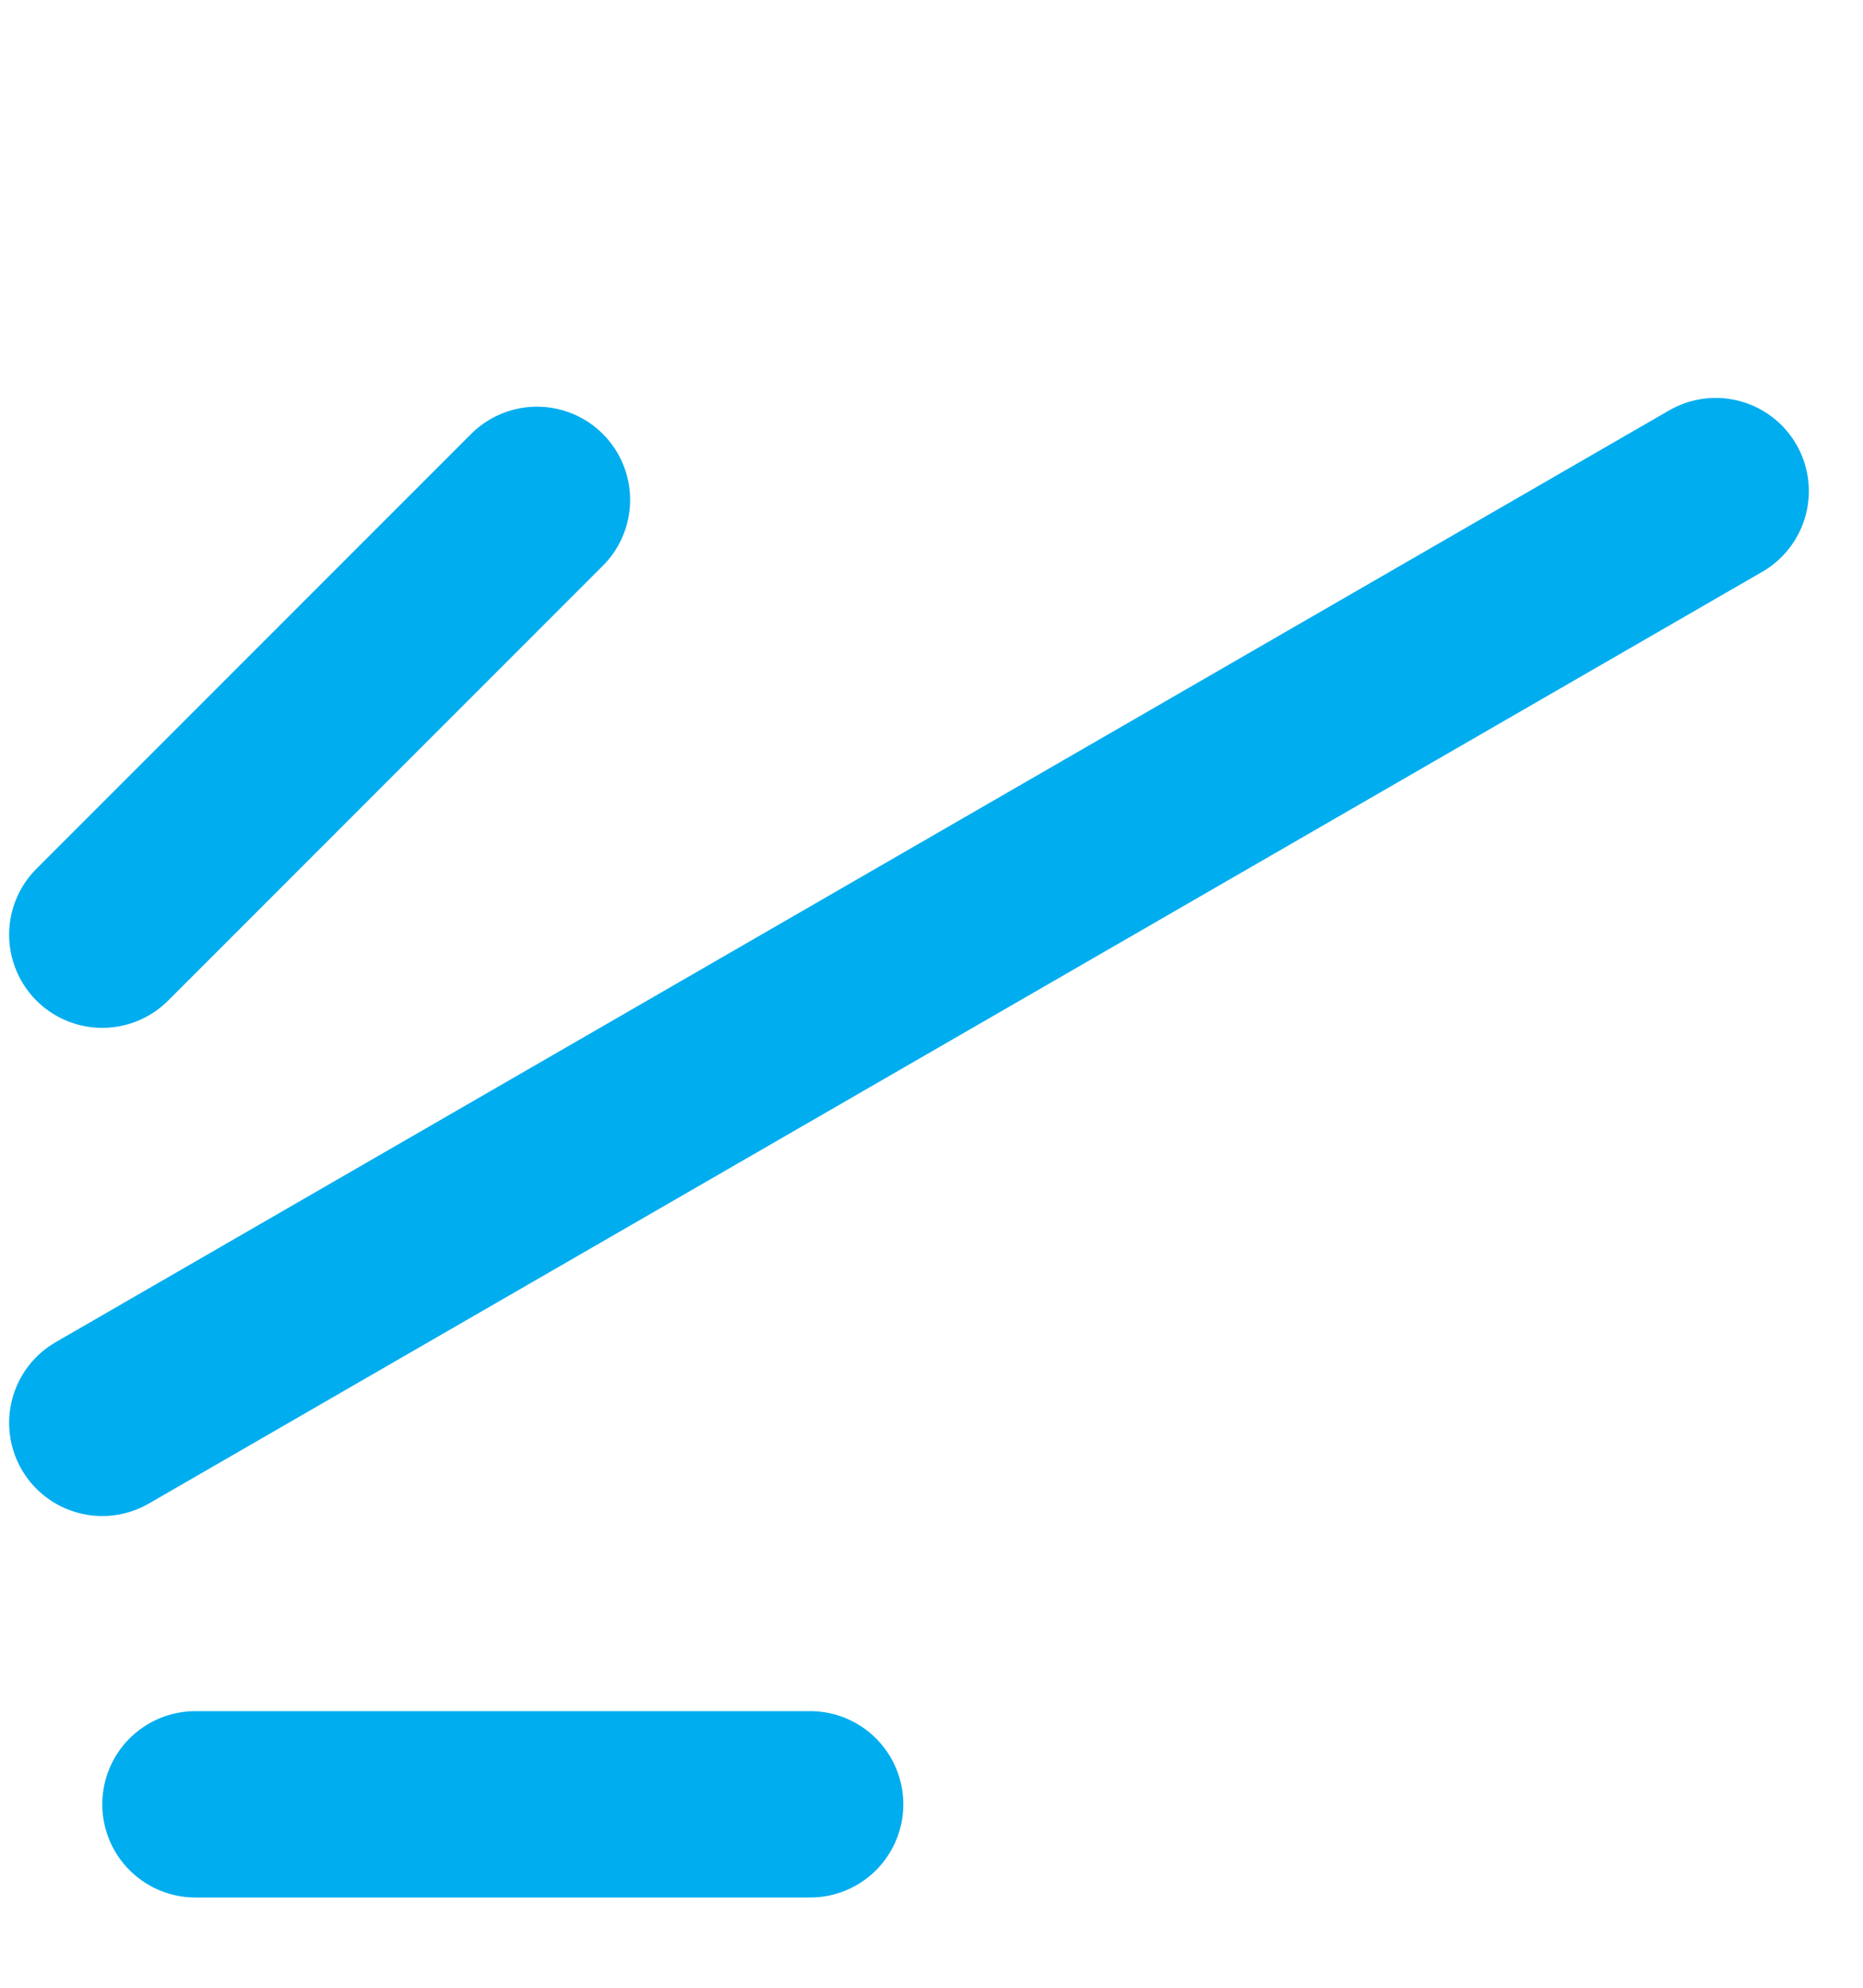
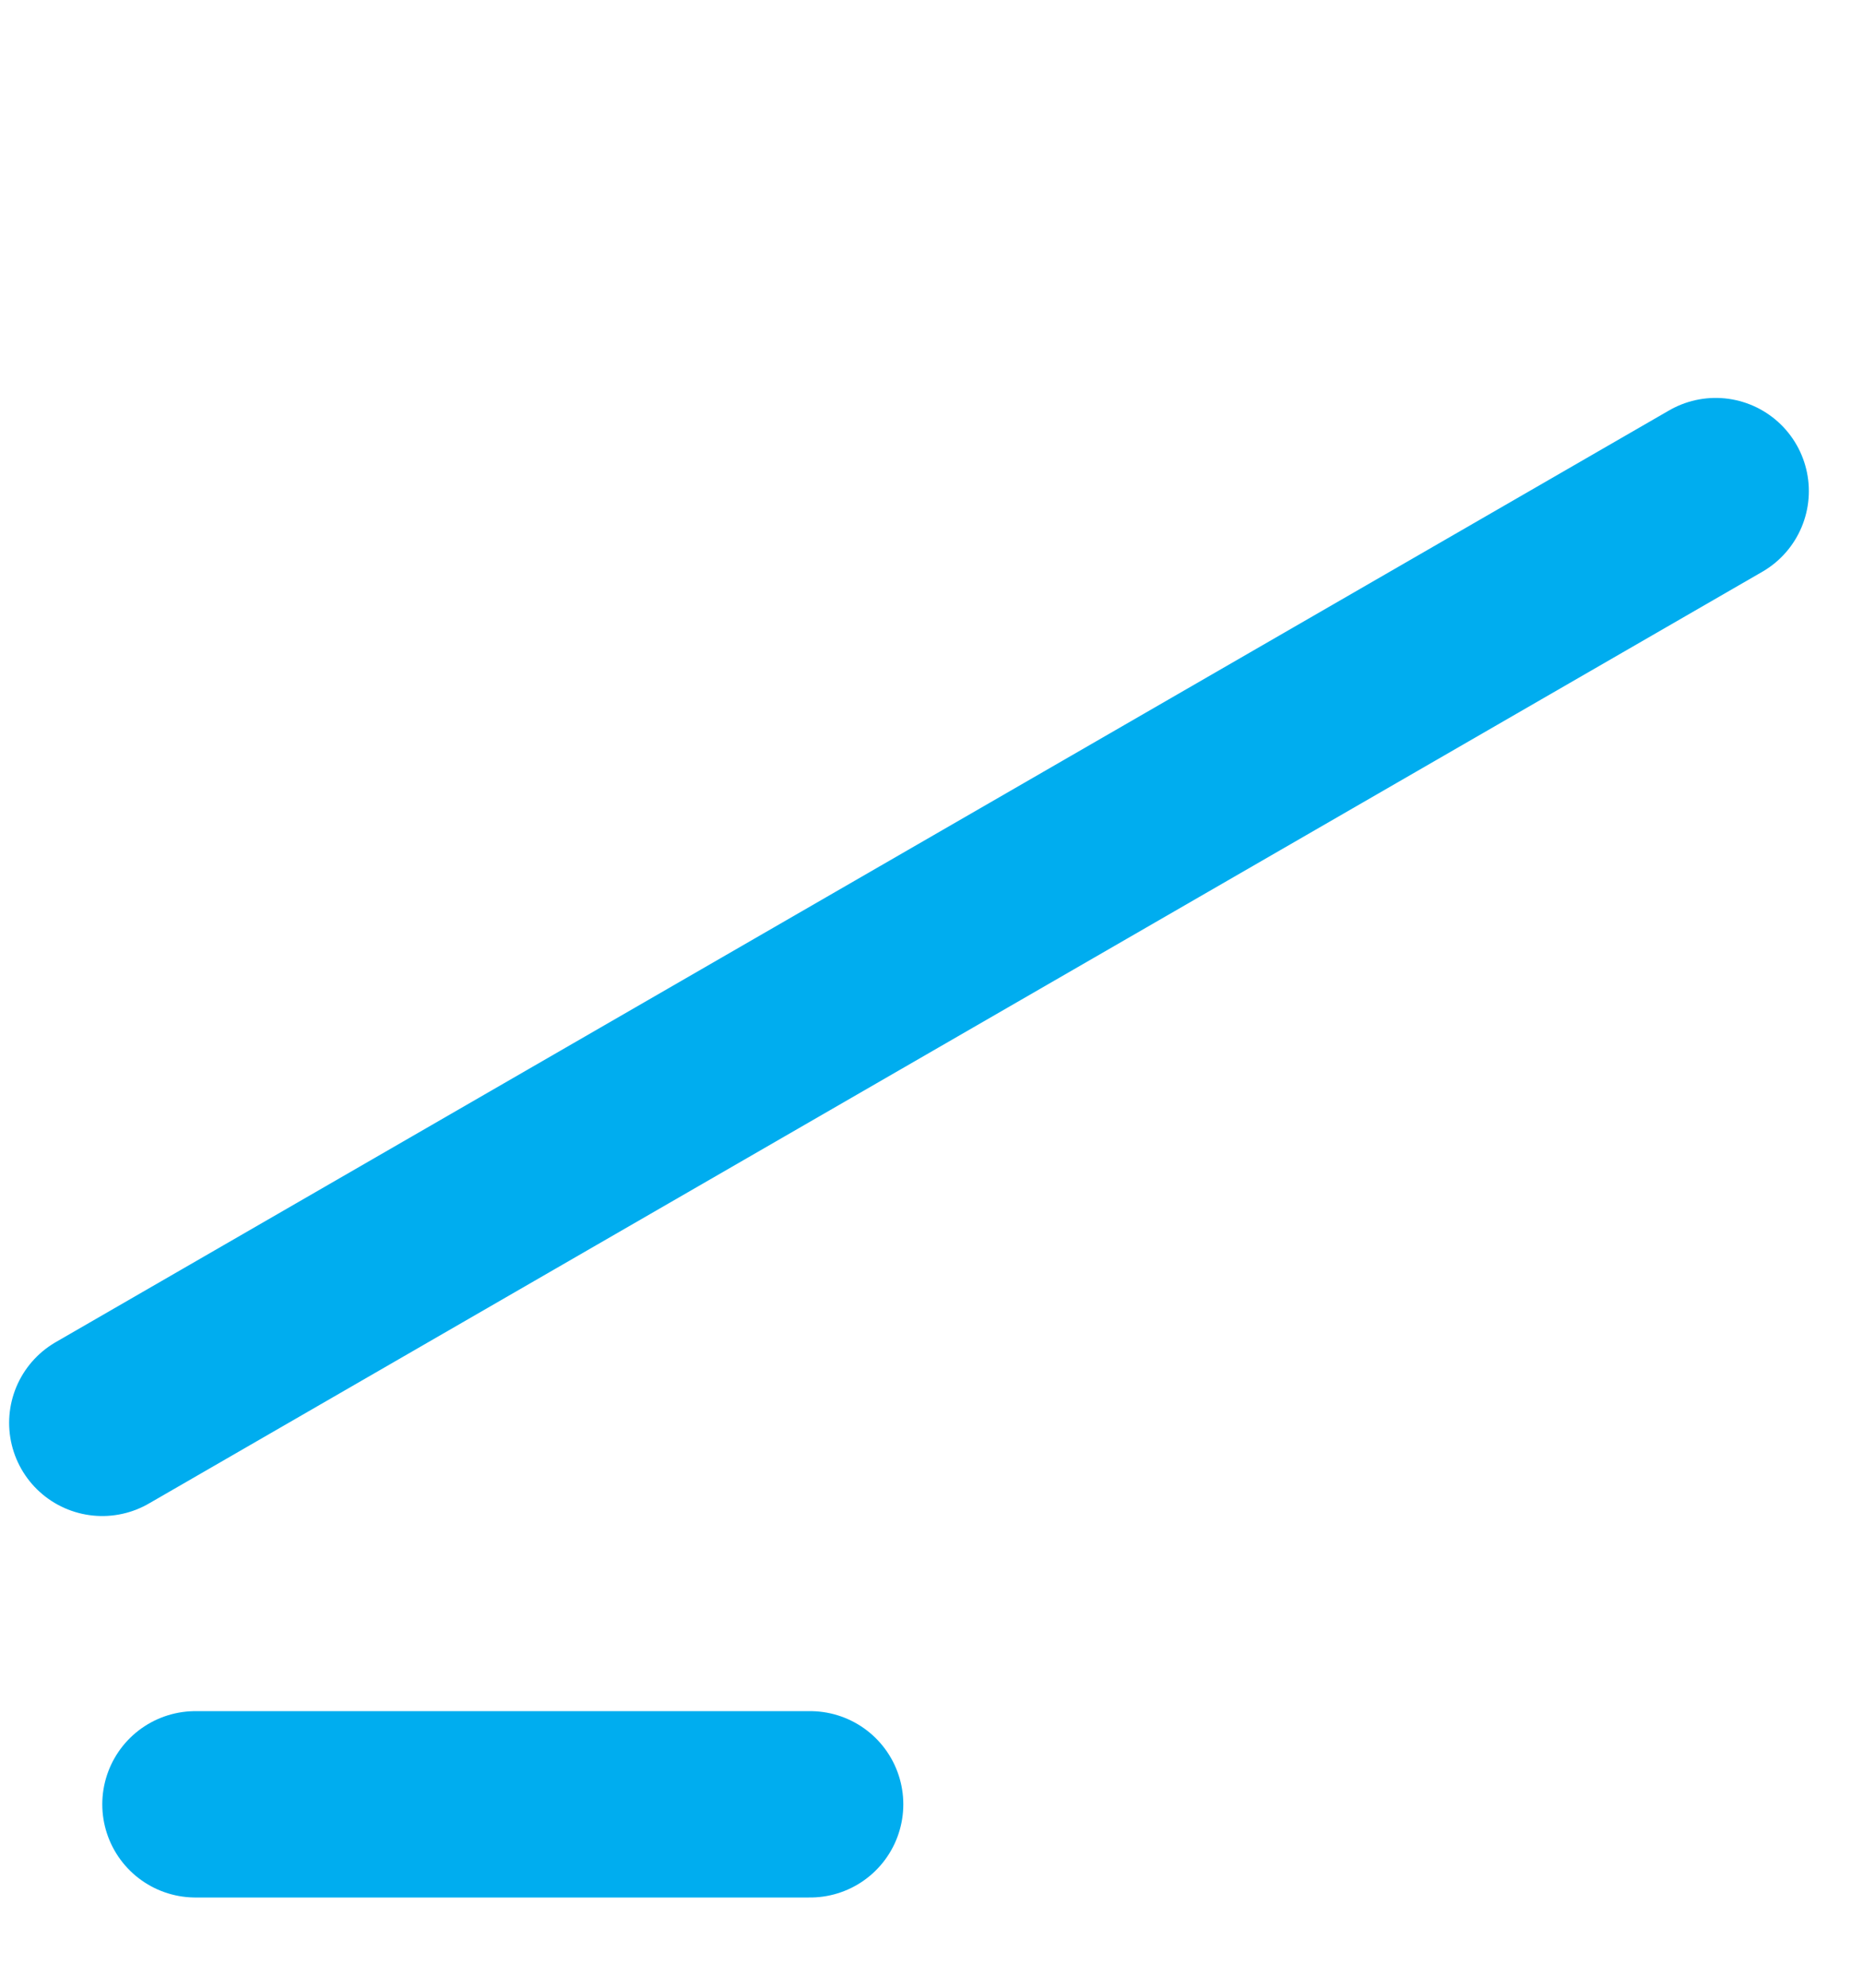
<svg xmlns="http://www.w3.org/2000/svg" width="30" height="32" viewBox="0 0 30 32" fill="none">
  <path d="M1.647 22.906L27.628 7.906" stroke="#00ADEF" stroke-width="3" stroke-linecap="round" />
-   <path d="M1.647 15.047L8.647 8.047" stroke="#00ADEF" stroke-width="3" stroke-linecap="round" />
  <path d="M3.147 29.047H13.046" stroke="#00ADEF" stroke-width="3" stroke-linecap="round" />
</svg>